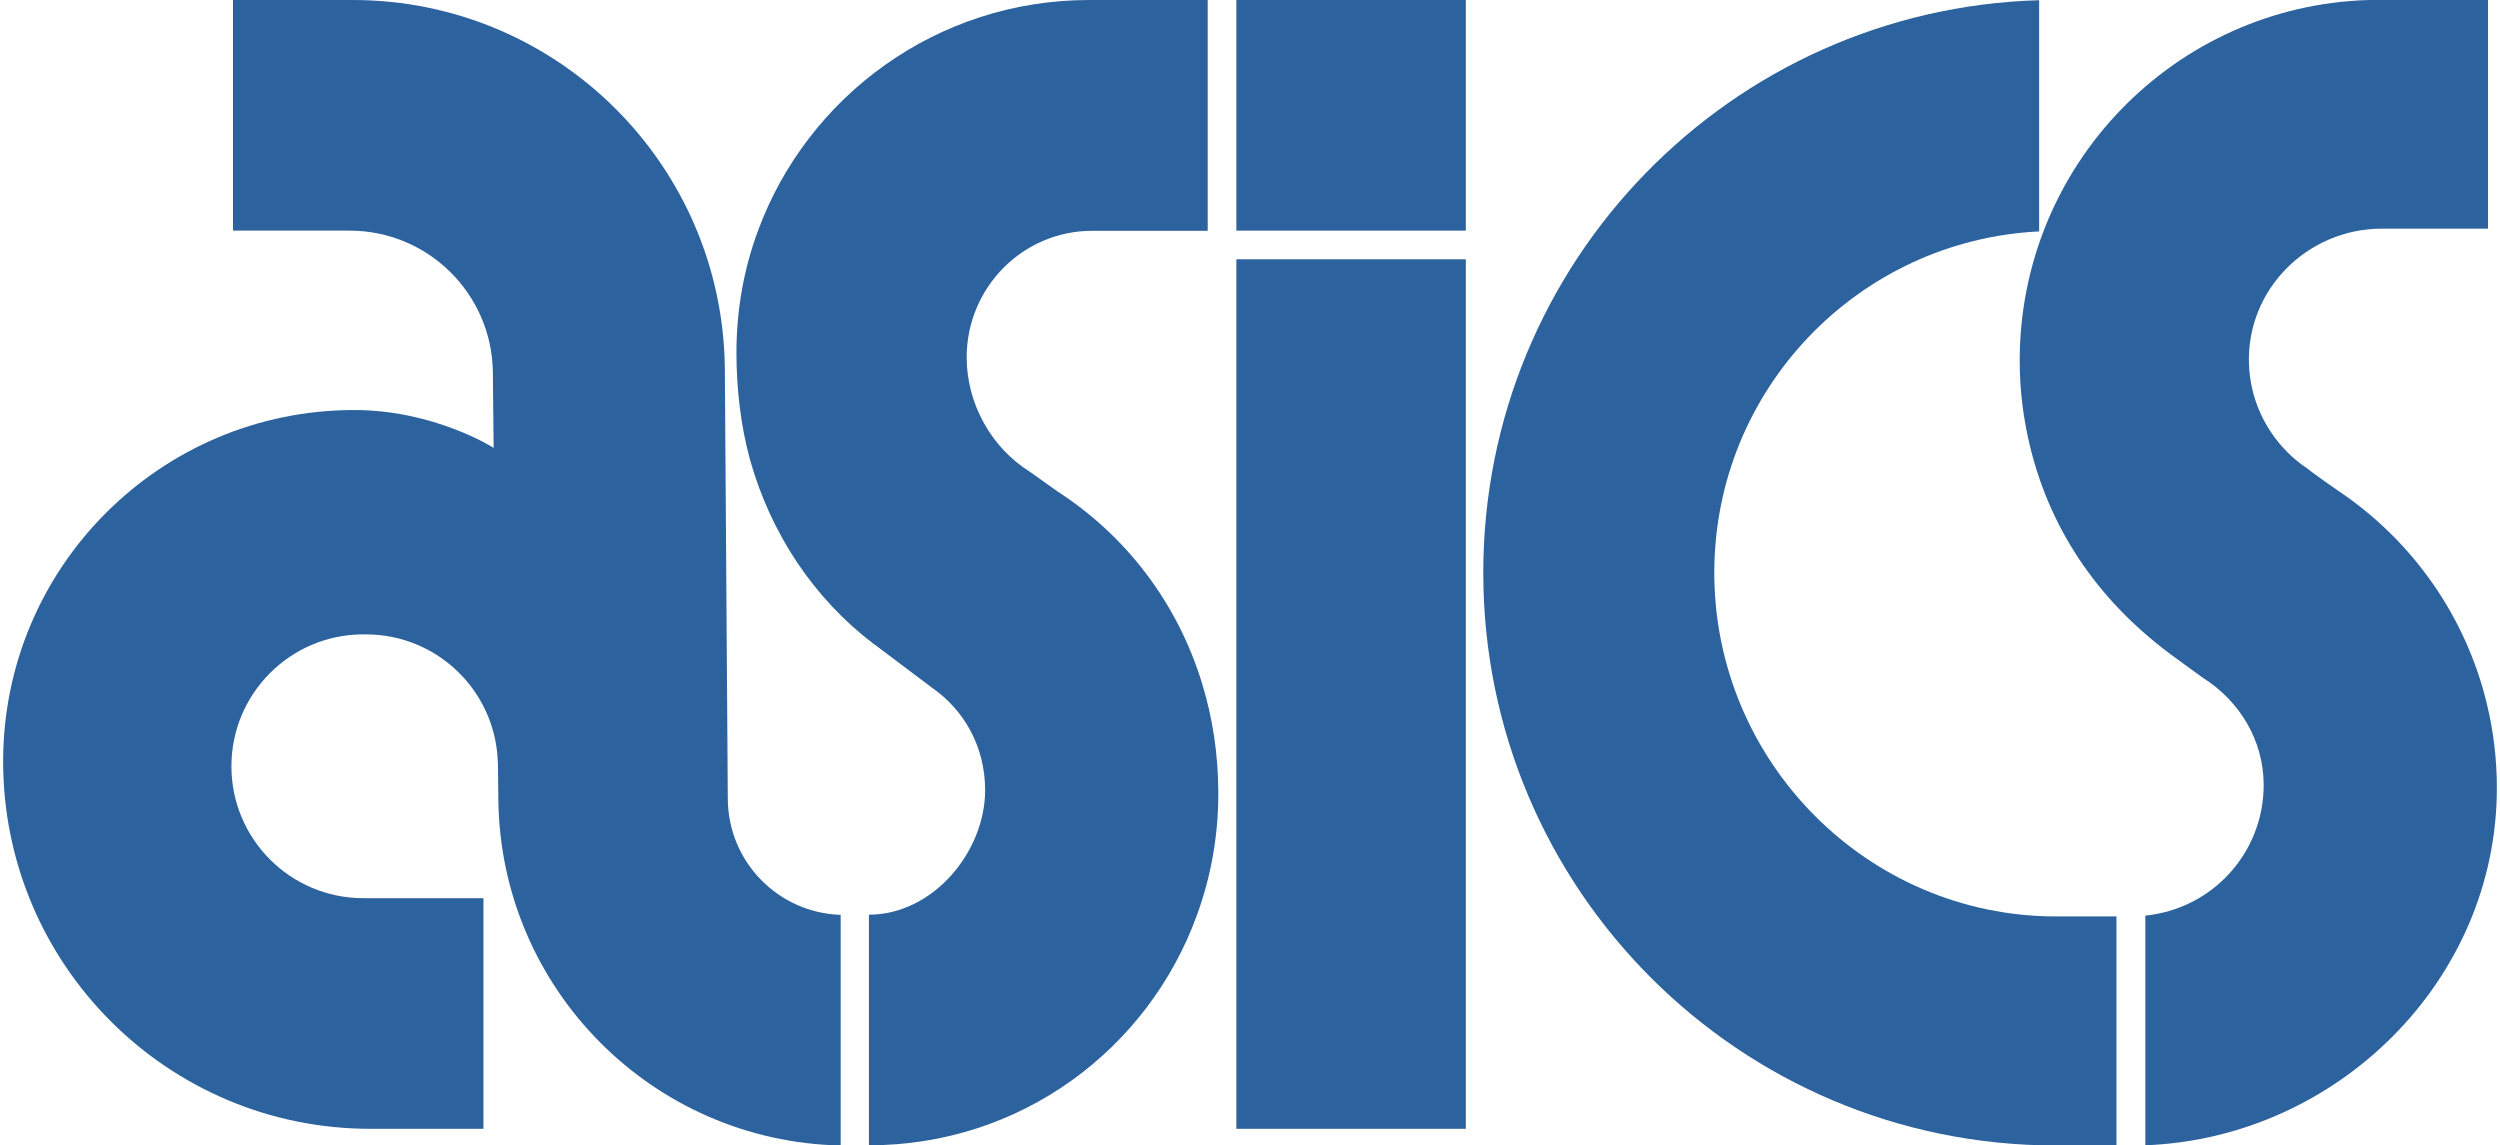
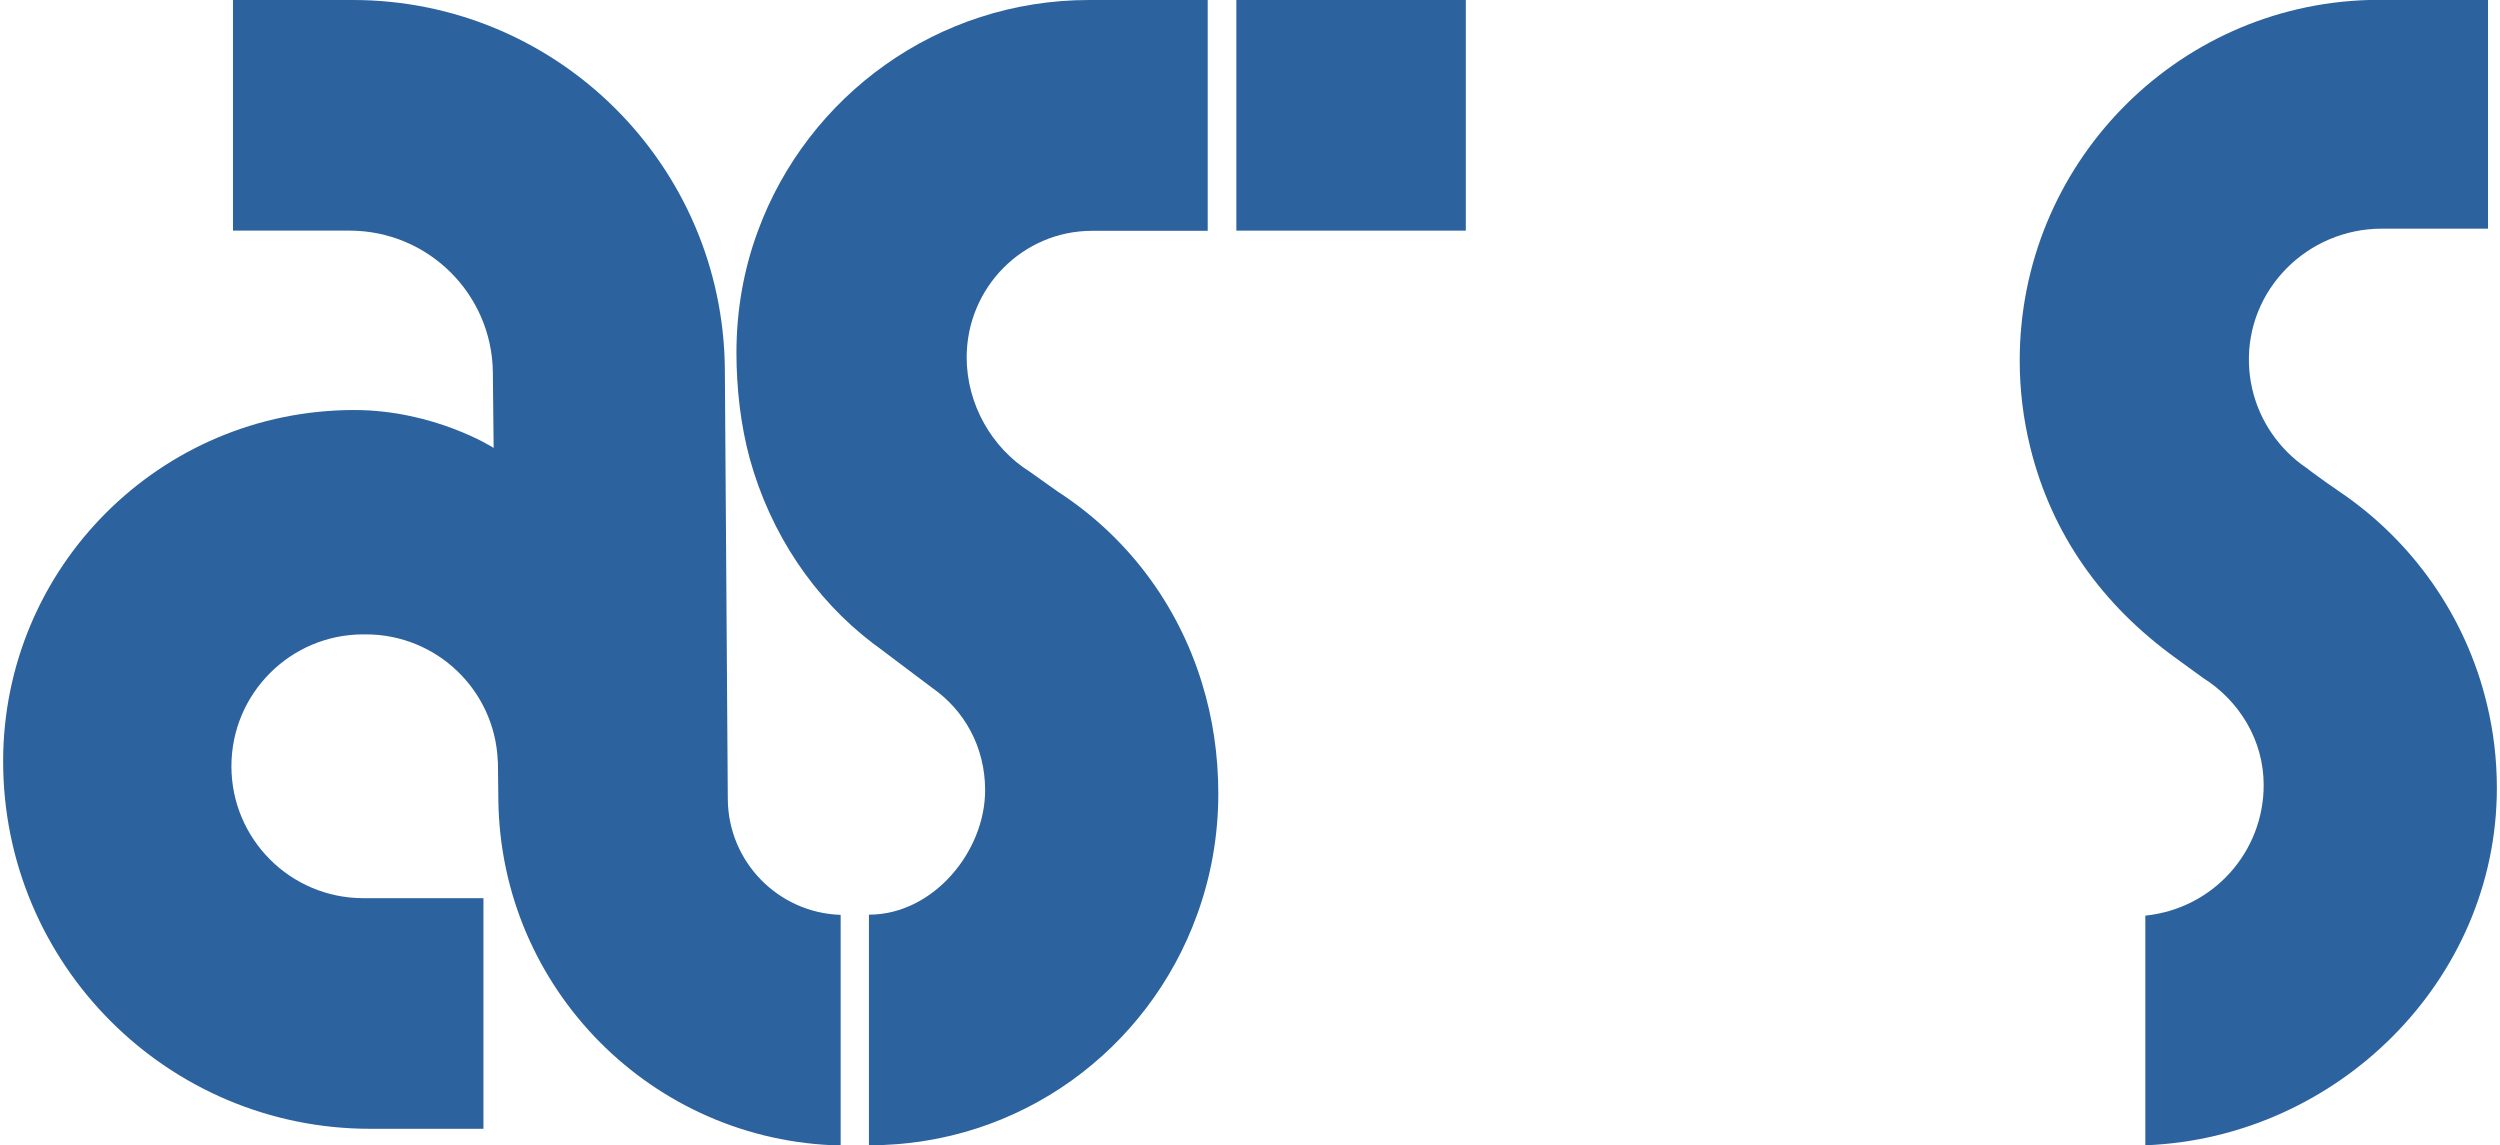
<svg xmlns="http://www.w3.org/2000/svg" version="1.1" id="Layer_1" x="0px" y="0px" viewBox="0 0 1273.7 583.6" style="enable-background:new 0 0 1273.7 583.6;" xml:space="preserve">
  <style type="text/css">
	.st0{fill:#2C629D;}
</style>
  <g>
    <rect x="629.9" class="st0" width="116.9" height="117.5" />
-     <rect x="629.9" y="132.1" class="st0" width="116.9" height="443" />
    <path class="st0" d="M524.6,240.3c-19.2-12-32.1-34.3-32.1-58.2c0-35.6,28.6-64.5,63.9-64.5h58.9V0h-60.4   c-77.4,0-143.4,48.9-168.7,117.5c-7.2,19.4-11,40.3-11,62.2c0,18.3,2.2,37,6.7,53.7c10.6,38.5,32.9,71.6,63,94.5l1.8,1.3l28.3,21.3   c16.2,11.3,26.9,29.9,26.9,52.1c0,31.3-26.5,63.4-59.2,63.4v117.5c77.3,0,142.4-48.9,167.2-117.5c7-19.2,10.8-40,10.8-61.7   c0-19.8-2.9-38.7-8.3-56.2c-12.6-41.2-38.9-75.2-73.3-97.5L524.6,240.3z" />
    <path class="st0" d="M428.3,466.1v117.5c-95.8-2-173.2-79.7-174.4-176l-0.2-18c0-0.6,0-1.3-0.1-2c-1.5-35.9-31-64.4-67.2-64.4h-1.3   c-37.1,0-67.2,30.1-67.2,67.2v0c0,37.1,30.1,67.2,67.2,67.2h61.2v117.5h-57.5C85.4,575.2,1.6,491.3,1.6,387.9   c0-49.4,20-94.2,52.4-126.6c32.4-32.4,77.1-52.4,126.5-52.4c20.3,0,38.1,4.8,50.7,9.6c12.7,4.8,20.3,9.7,20.3,9.7l-0.2-19.3   l-0.2-19.3c-0.5-40-33.1-72.1-73-72.1h-59.4V0h61c104.2,0,188.8,84.1,189.6,188.3l1.5,218.8C371,439.1,396.5,465.1,428.3,466.1z" />
-     <path class="st0" d="M1078.3,466.9v116.7h-30.8c-161.2,0-291.8-130.6-291.8-291.8c0-158.3,126-287.1,283.2-291.7v117.8   c-92.2,4.5-165.5,80.6-165.5,173.9c0,96.2,78,175.1,174.1,175.1H1078.3z" />
    <path class="st0" d="M1272.1,401.5c0,98.2-81.6,178.3-179.1,182v-117c34.8-3.6,60.3-32.6,60.3-66.5c0-22.8-12.3-42.9-31-54.7   l-13.9-10.1c-37.5-27.1-63.1-63-74-107.2c-3.5-14.2-5.4-29-5.4-44.3C1029,84,1108.1,2.9,1206.8,0h60.8v116.5h-54.1   c-37.9,0-69,31-67.7,68.9c0.6,17.7,8.1,33.6,19.8,45.2c2.9,2.9,6.1,5.5,9.5,7.8l0,0l3.3,2.5c4.4,3.3,8.9,6.4,13.4,9.5   c37.2,25.1,64.6,63.6,75.3,108.6C1270.4,372.7,1272.1,386.9,1272.1,401.5z" />
  </g>
</svg>